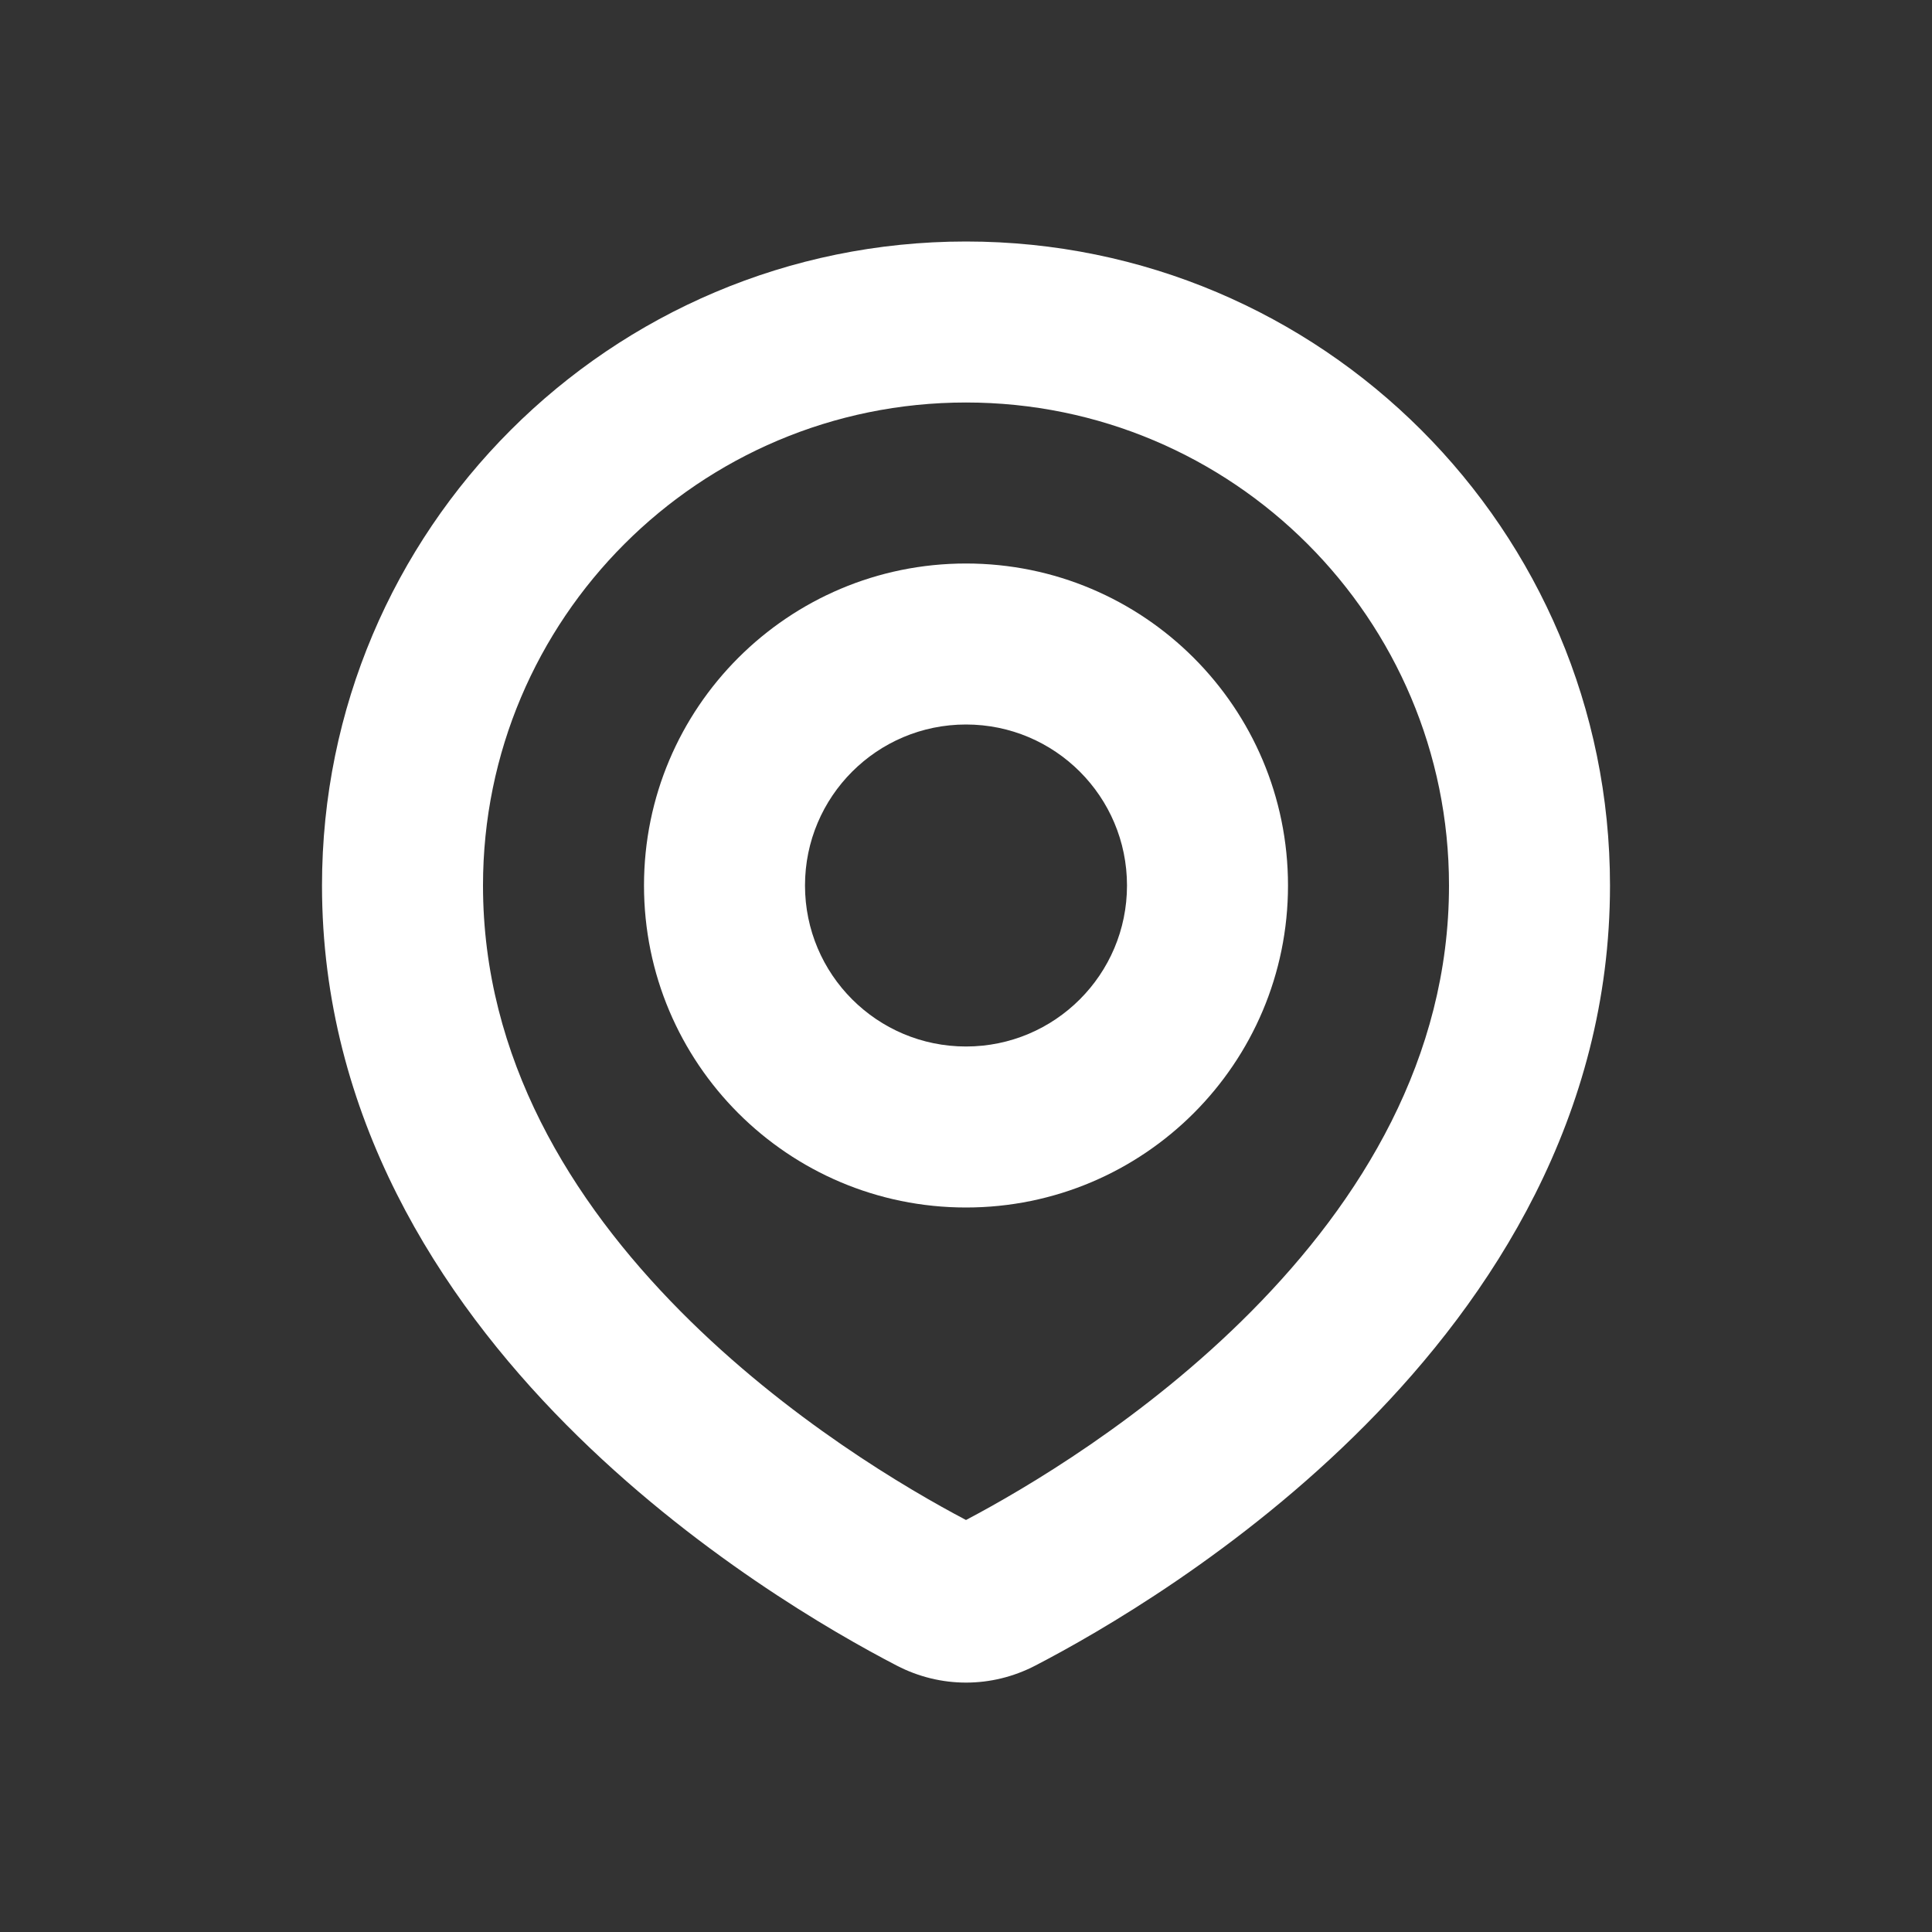
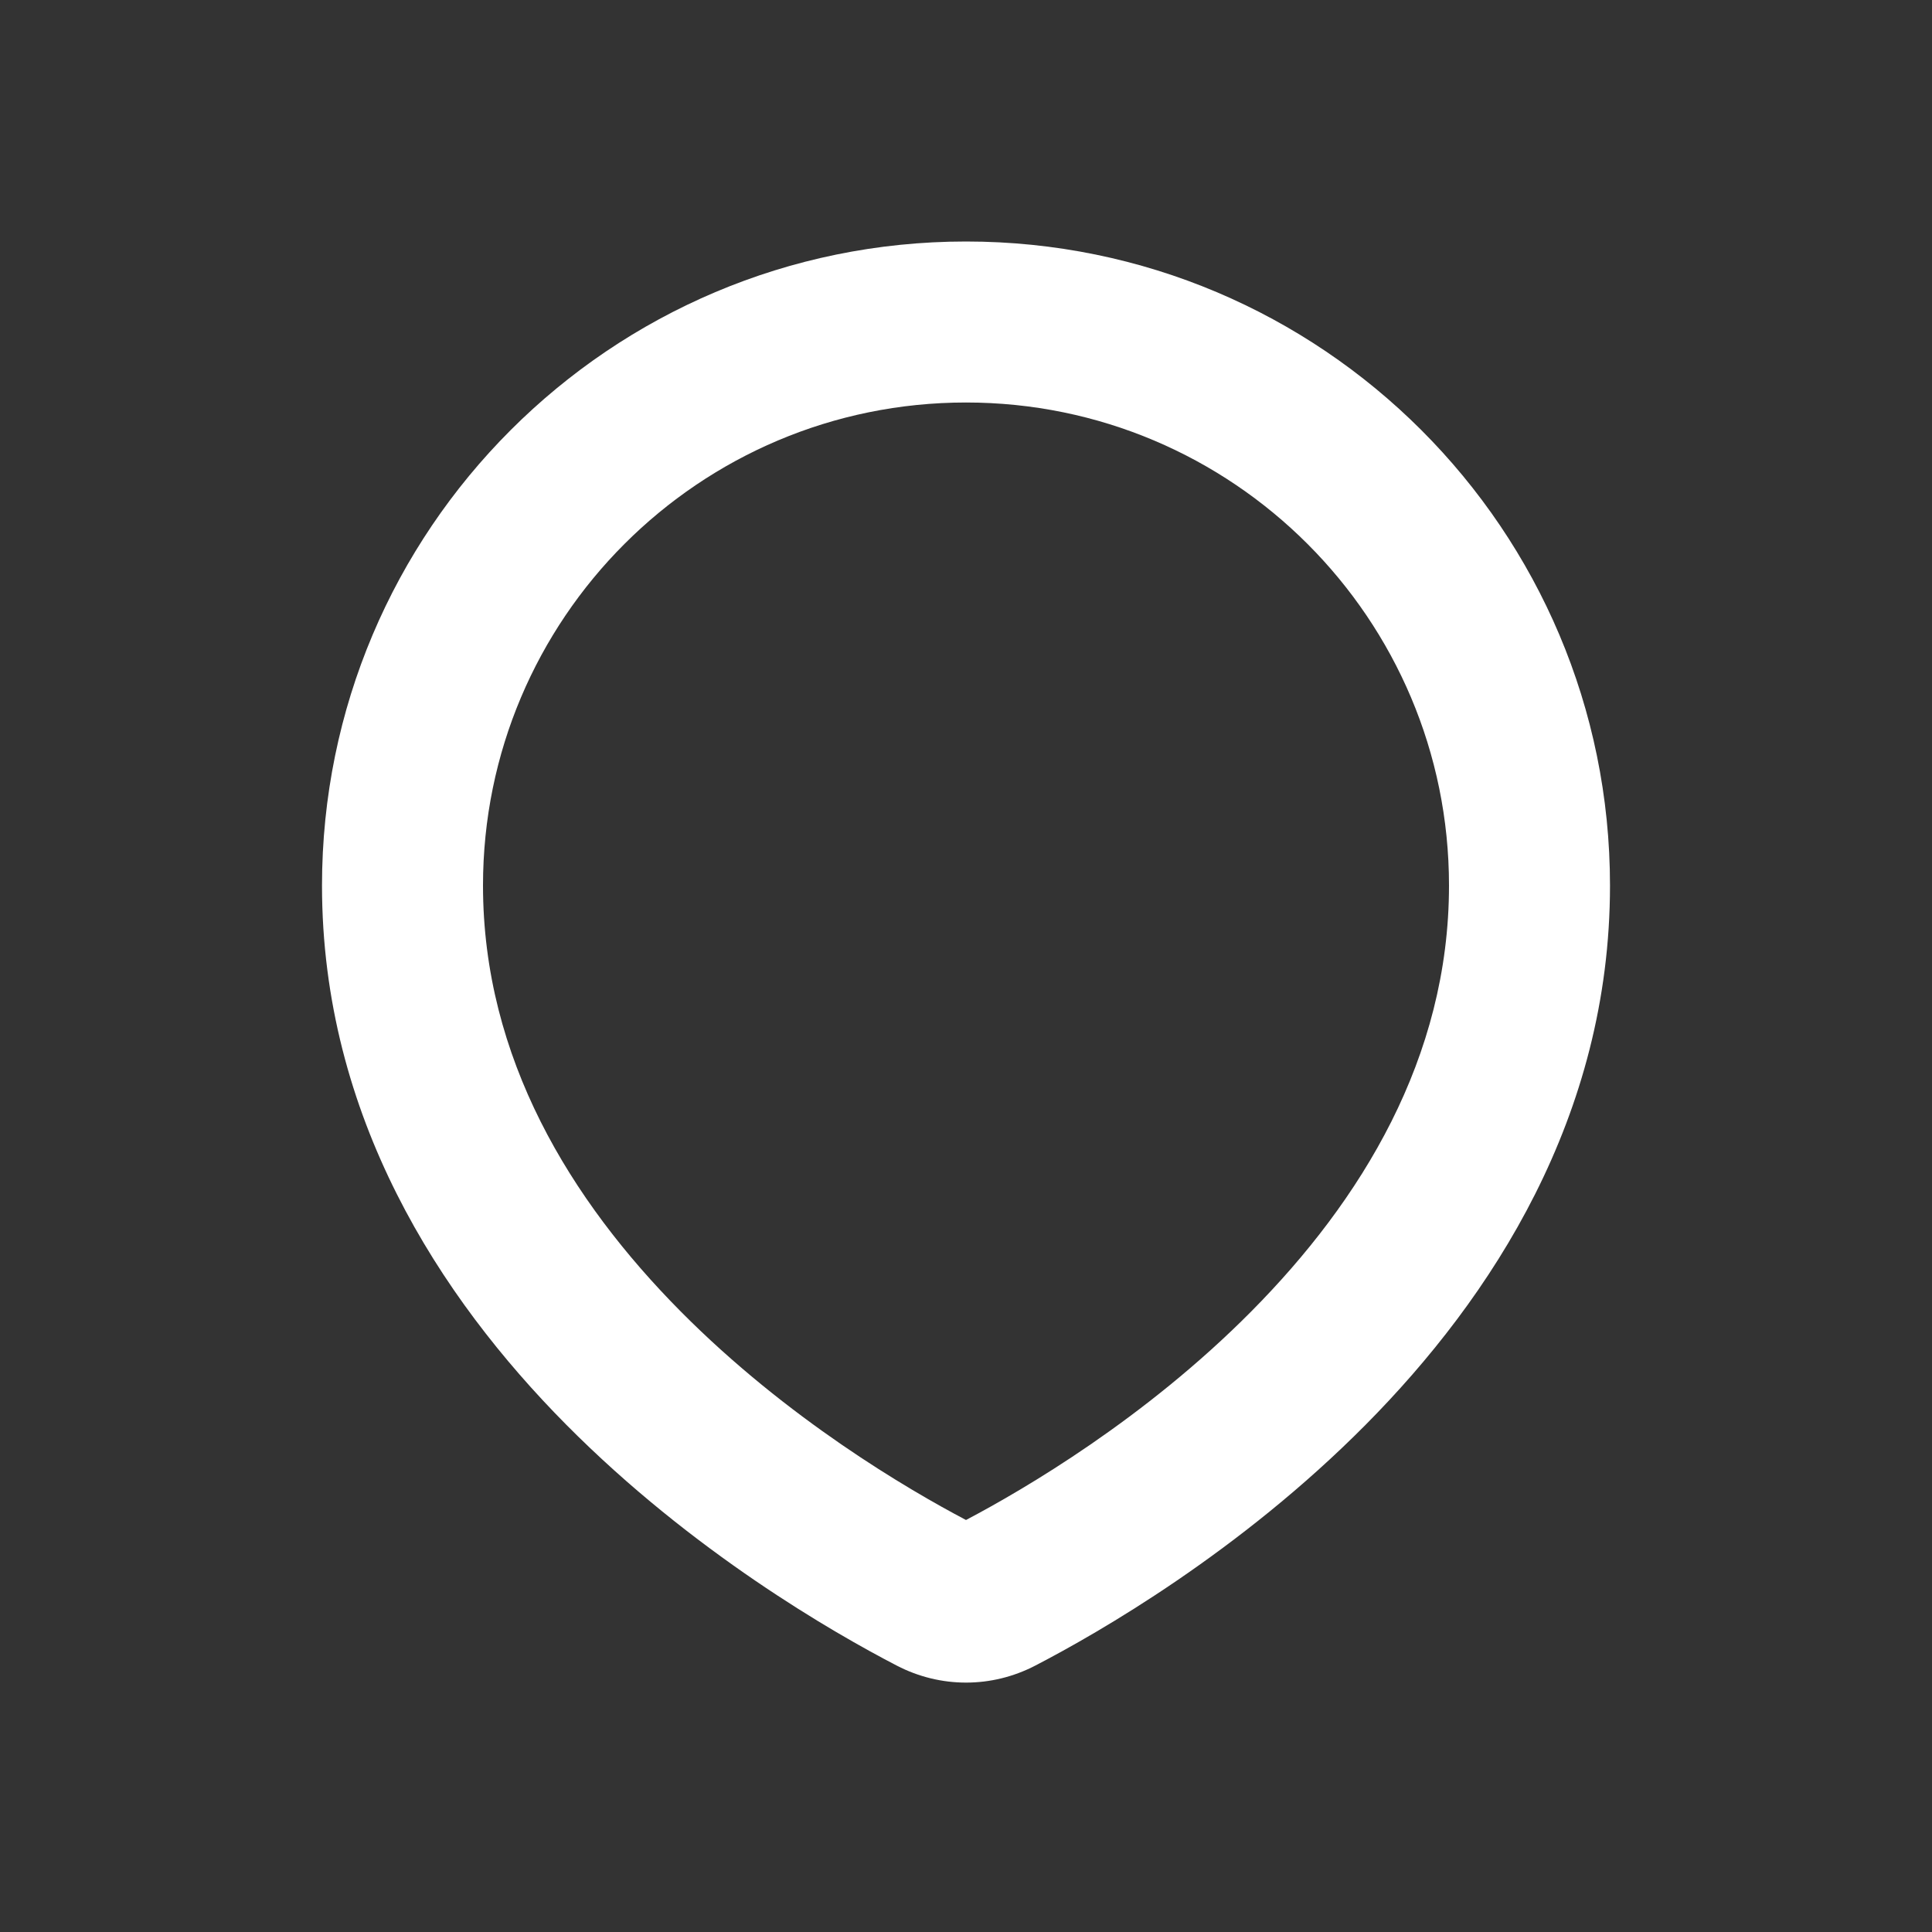
<svg xmlns="http://www.w3.org/2000/svg" viewBox="0 0 36.00 36.00" data-guides="{&quot;vertical&quot;:[],&quot;horizontal&quot;:[]}">
  <rect x="0" y="0" width="36.00" height="36.00" fill="#333333" stroke="none" />
  <defs />
-   <path fill="#ffffff" stroke="none" fill-opacity="1" stroke-width="1" stroke-opacity="1" clip-rule="evenodd" fill-rule="evenodd" id="tSvg89ac9ddb0e" title="Path 3" d="M18 10.5C21.314 10.5 24 13.186 24 16.5C24 19.814 21.314 22.5 18 22.5C14.686 22.5 12 19.814 12 16.5C12 13.186 14.686 10.5 18 10.5ZM18 13.5C16.343 13.5 15 14.843 15 16.5C15 18.157 16.343 19.5 18 19.5C19.657 19.5 21 18.157 21 16.5C21 14.843 19.657 13.5 18 13.5Z" />
  <path fill="#ffffff" stroke="none" fill-opacity="1" stroke-width="1" stroke-opacity="1" clip-rule="evenodd" fill-rule="evenodd" id="tSvg19503f94fc1" title="Path 4" d="M18 4.5C24.627 4.5 30 9.873 30 16.5C30 20.805 27.799 24.176 25.448 26.547C23.097 28.919 20.469 30.425 19.289 31.037C18.477 31.458 17.524 31.458 16.712 31.037C15.532 30.425 12.903 28.919 10.551 26.547C8.2 24.176 6 20.805 6 16.5C6 9.873 11.373 4.5 18 4.5ZM18 7.5C13.029 7.5 9 11.529 9 16.5C9 19.718 10.638 22.373 12.682 24.435C14.666 26.436 16.914 27.751 18 28.323C19.085 27.751 21.334 26.436 23.317 24.435C25.361 22.373 27 19.718 27 16.5C27 11.529 22.97 7.5 18 7.5Z" />
</svg>